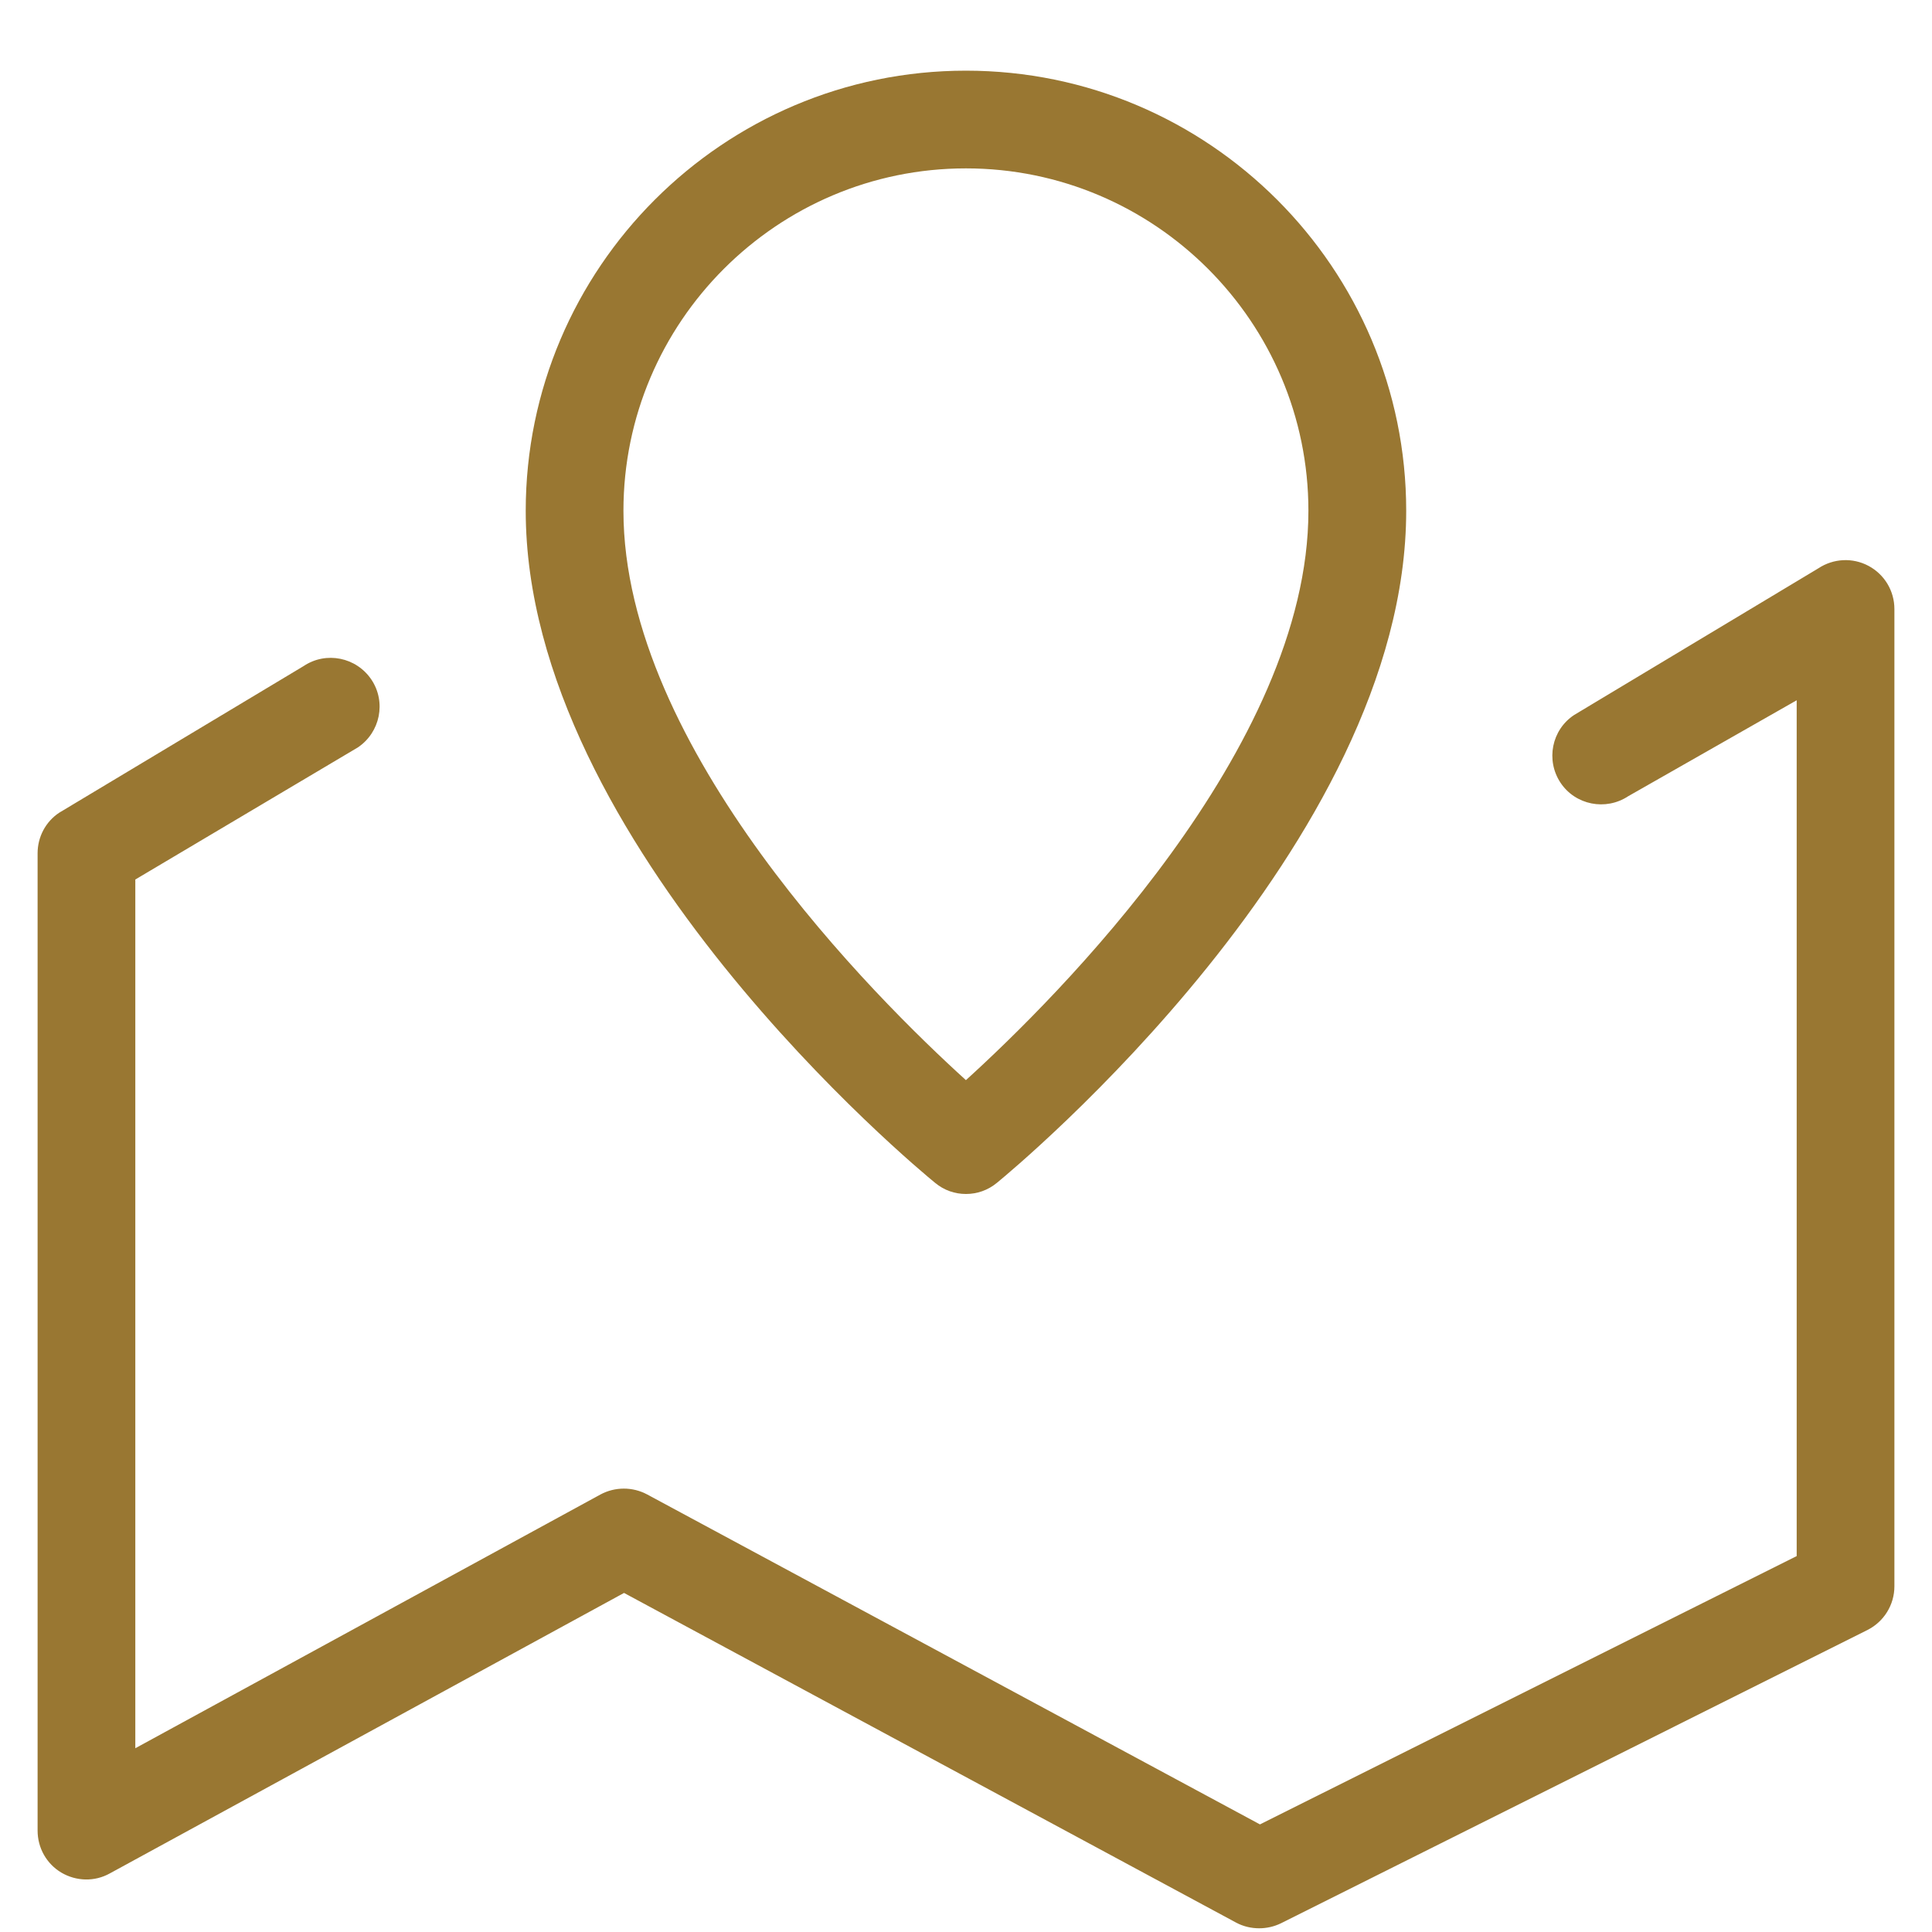
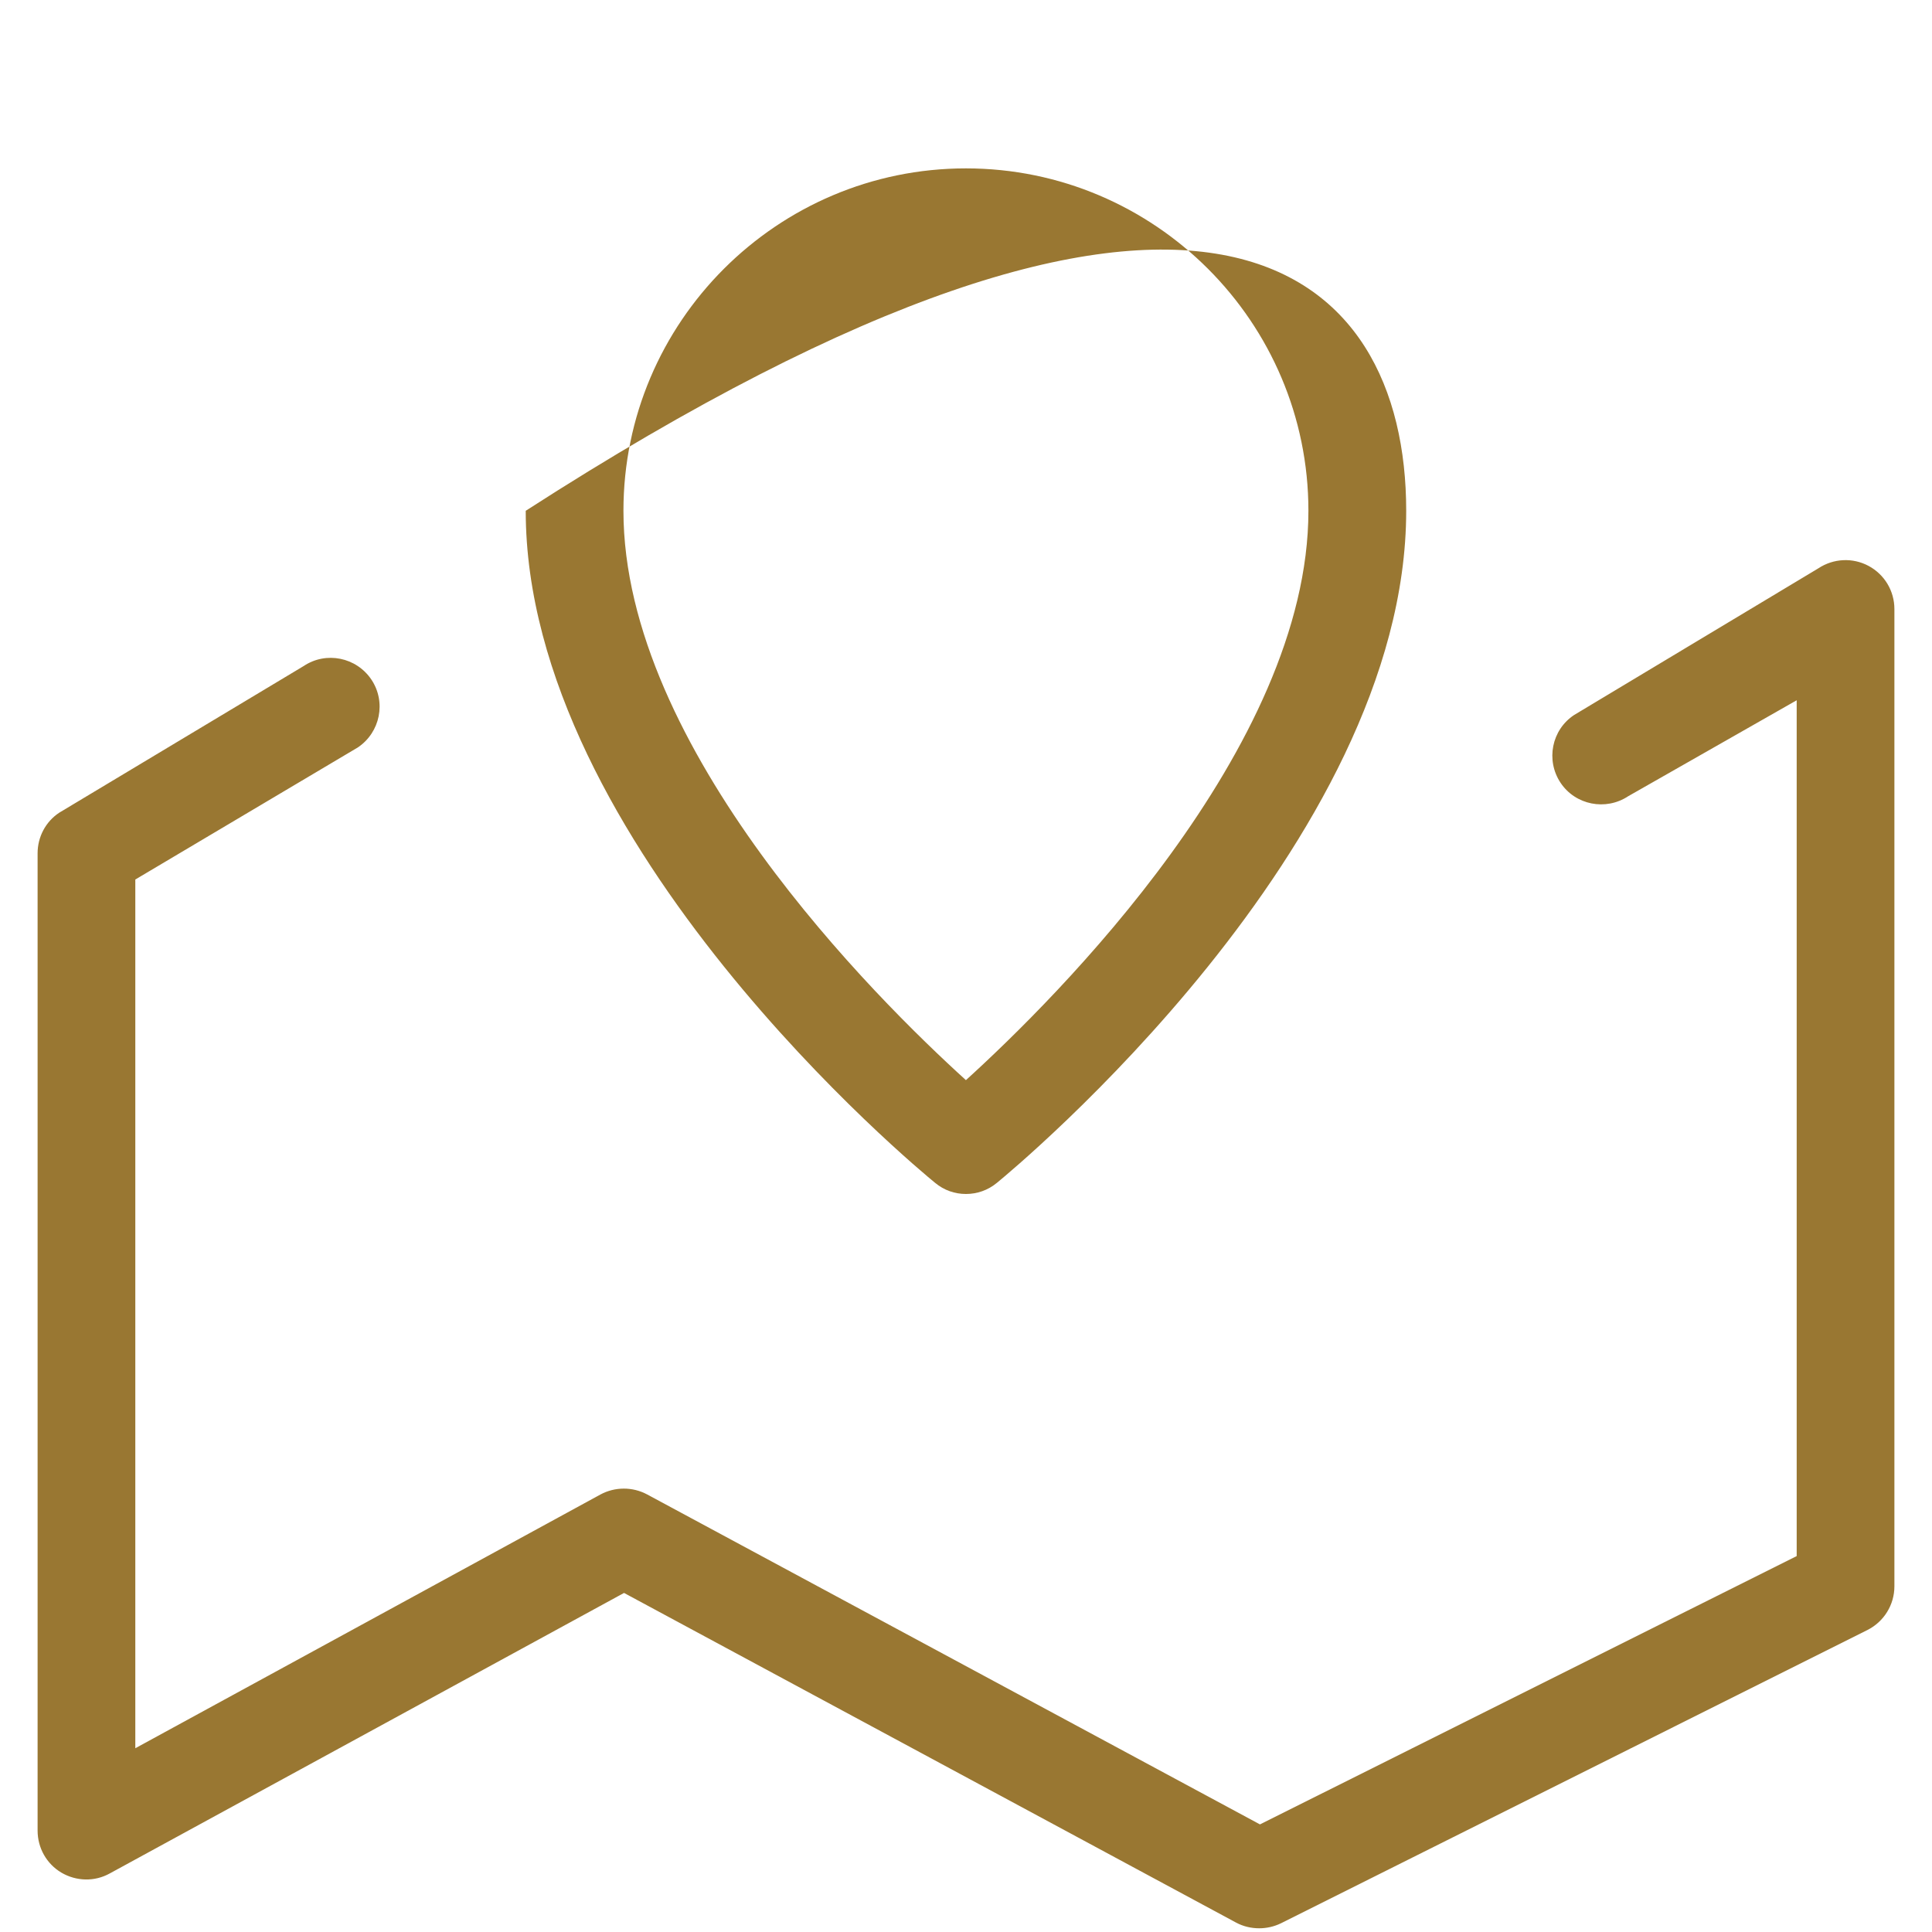
<svg xmlns="http://www.w3.org/2000/svg" width="26" height="26" viewBox="0 0 26 26" fill="none">
-   <path d="M13.416 15.918C13.294 16.019 13.148 16.068 12.999 16.068C12.851 16.068 12.705 16.019 12.584 15.918C12.358 15.735 7.075 11.36 7.075 6.874C7.075 3.608 9.733 0.951 12.999 0.951C16.266 0.951 18.924 3.608 18.924 6.874C18.924 11.36 13.64 15.735 13.416 15.918ZM12.999 2.266C10.459 2.266 8.39 4.334 8.39 6.874C8.39 10.073 11.793 13.443 12.999 14.536C14.205 13.441 17.608 10.067 17.608 6.874C17.608 4.334 15.541 2.266 12.999 2.266ZM25.131 21.936L17.24 25.882C17.146 25.928 17.046 25.95 16.945 25.95C16.838 25.95 16.73 25.925 16.634 25.873L8.398 21.437L1.477 25.212C1.274 25.325 1.027 25.319 0.826 25.201C0.627 25.083 0.506 24.869 0.506 24.635V11.483C0.506 11.263 0.614 11.058 0.797 10.937L4.087 8.963C4.388 8.762 4.796 8.844 4.999 9.147C5.199 9.447 5.118 9.856 4.815 10.059L1.821 11.836V23.527L8.081 20.112C8.276 20.007 8.514 20.007 8.708 20.111L16.956 24.552L24.179 20.941V9.424L21.912 10.715C21.609 10.915 21.201 10.834 21.001 10.534C20.8 10.231 20.881 9.822 21.184 9.622L24.471 7.648C24.674 7.514 24.933 7.501 25.147 7.616C25.361 7.731 25.494 7.953 25.494 8.196V21.348C25.494 21.597 25.353 21.824 25.131 21.936Z" fill="#997732" />
+   <path d="M13.416 15.918C13.294 16.019 13.148 16.068 12.999 16.068C12.851 16.068 12.705 16.019 12.584 15.918C12.358 15.735 7.075 11.36 7.075 6.874C16.266 0.951 18.924 3.608 18.924 6.874C18.924 11.36 13.64 15.735 13.416 15.918ZM12.999 2.266C10.459 2.266 8.39 4.334 8.39 6.874C8.39 10.073 11.793 13.443 12.999 14.536C14.205 13.441 17.608 10.067 17.608 6.874C17.608 4.334 15.541 2.266 12.999 2.266ZM25.131 21.936L17.24 25.882C17.146 25.928 17.046 25.95 16.945 25.95C16.838 25.95 16.73 25.925 16.634 25.873L8.398 21.437L1.477 25.212C1.274 25.325 1.027 25.319 0.826 25.201C0.627 25.083 0.506 24.869 0.506 24.635V11.483C0.506 11.263 0.614 11.058 0.797 10.937L4.087 8.963C4.388 8.762 4.796 8.844 4.999 9.147C5.199 9.447 5.118 9.856 4.815 10.059L1.821 11.836V23.527L8.081 20.112C8.276 20.007 8.514 20.007 8.708 20.111L16.956 24.552L24.179 20.941V9.424L21.912 10.715C21.609 10.915 21.201 10.834 21.001 10.534C20.8 10.231 20.881 9.822 21.184 9.622L24.471 7.648C24.674 7.514 24.933 7.501 25.147 7.616C25.361 7.731 25.494 7.953 25.494 8.196V21.348C25.494 21.597 25.353 21.824 25.131 21.936Z" fill="#997732" />
</svg>